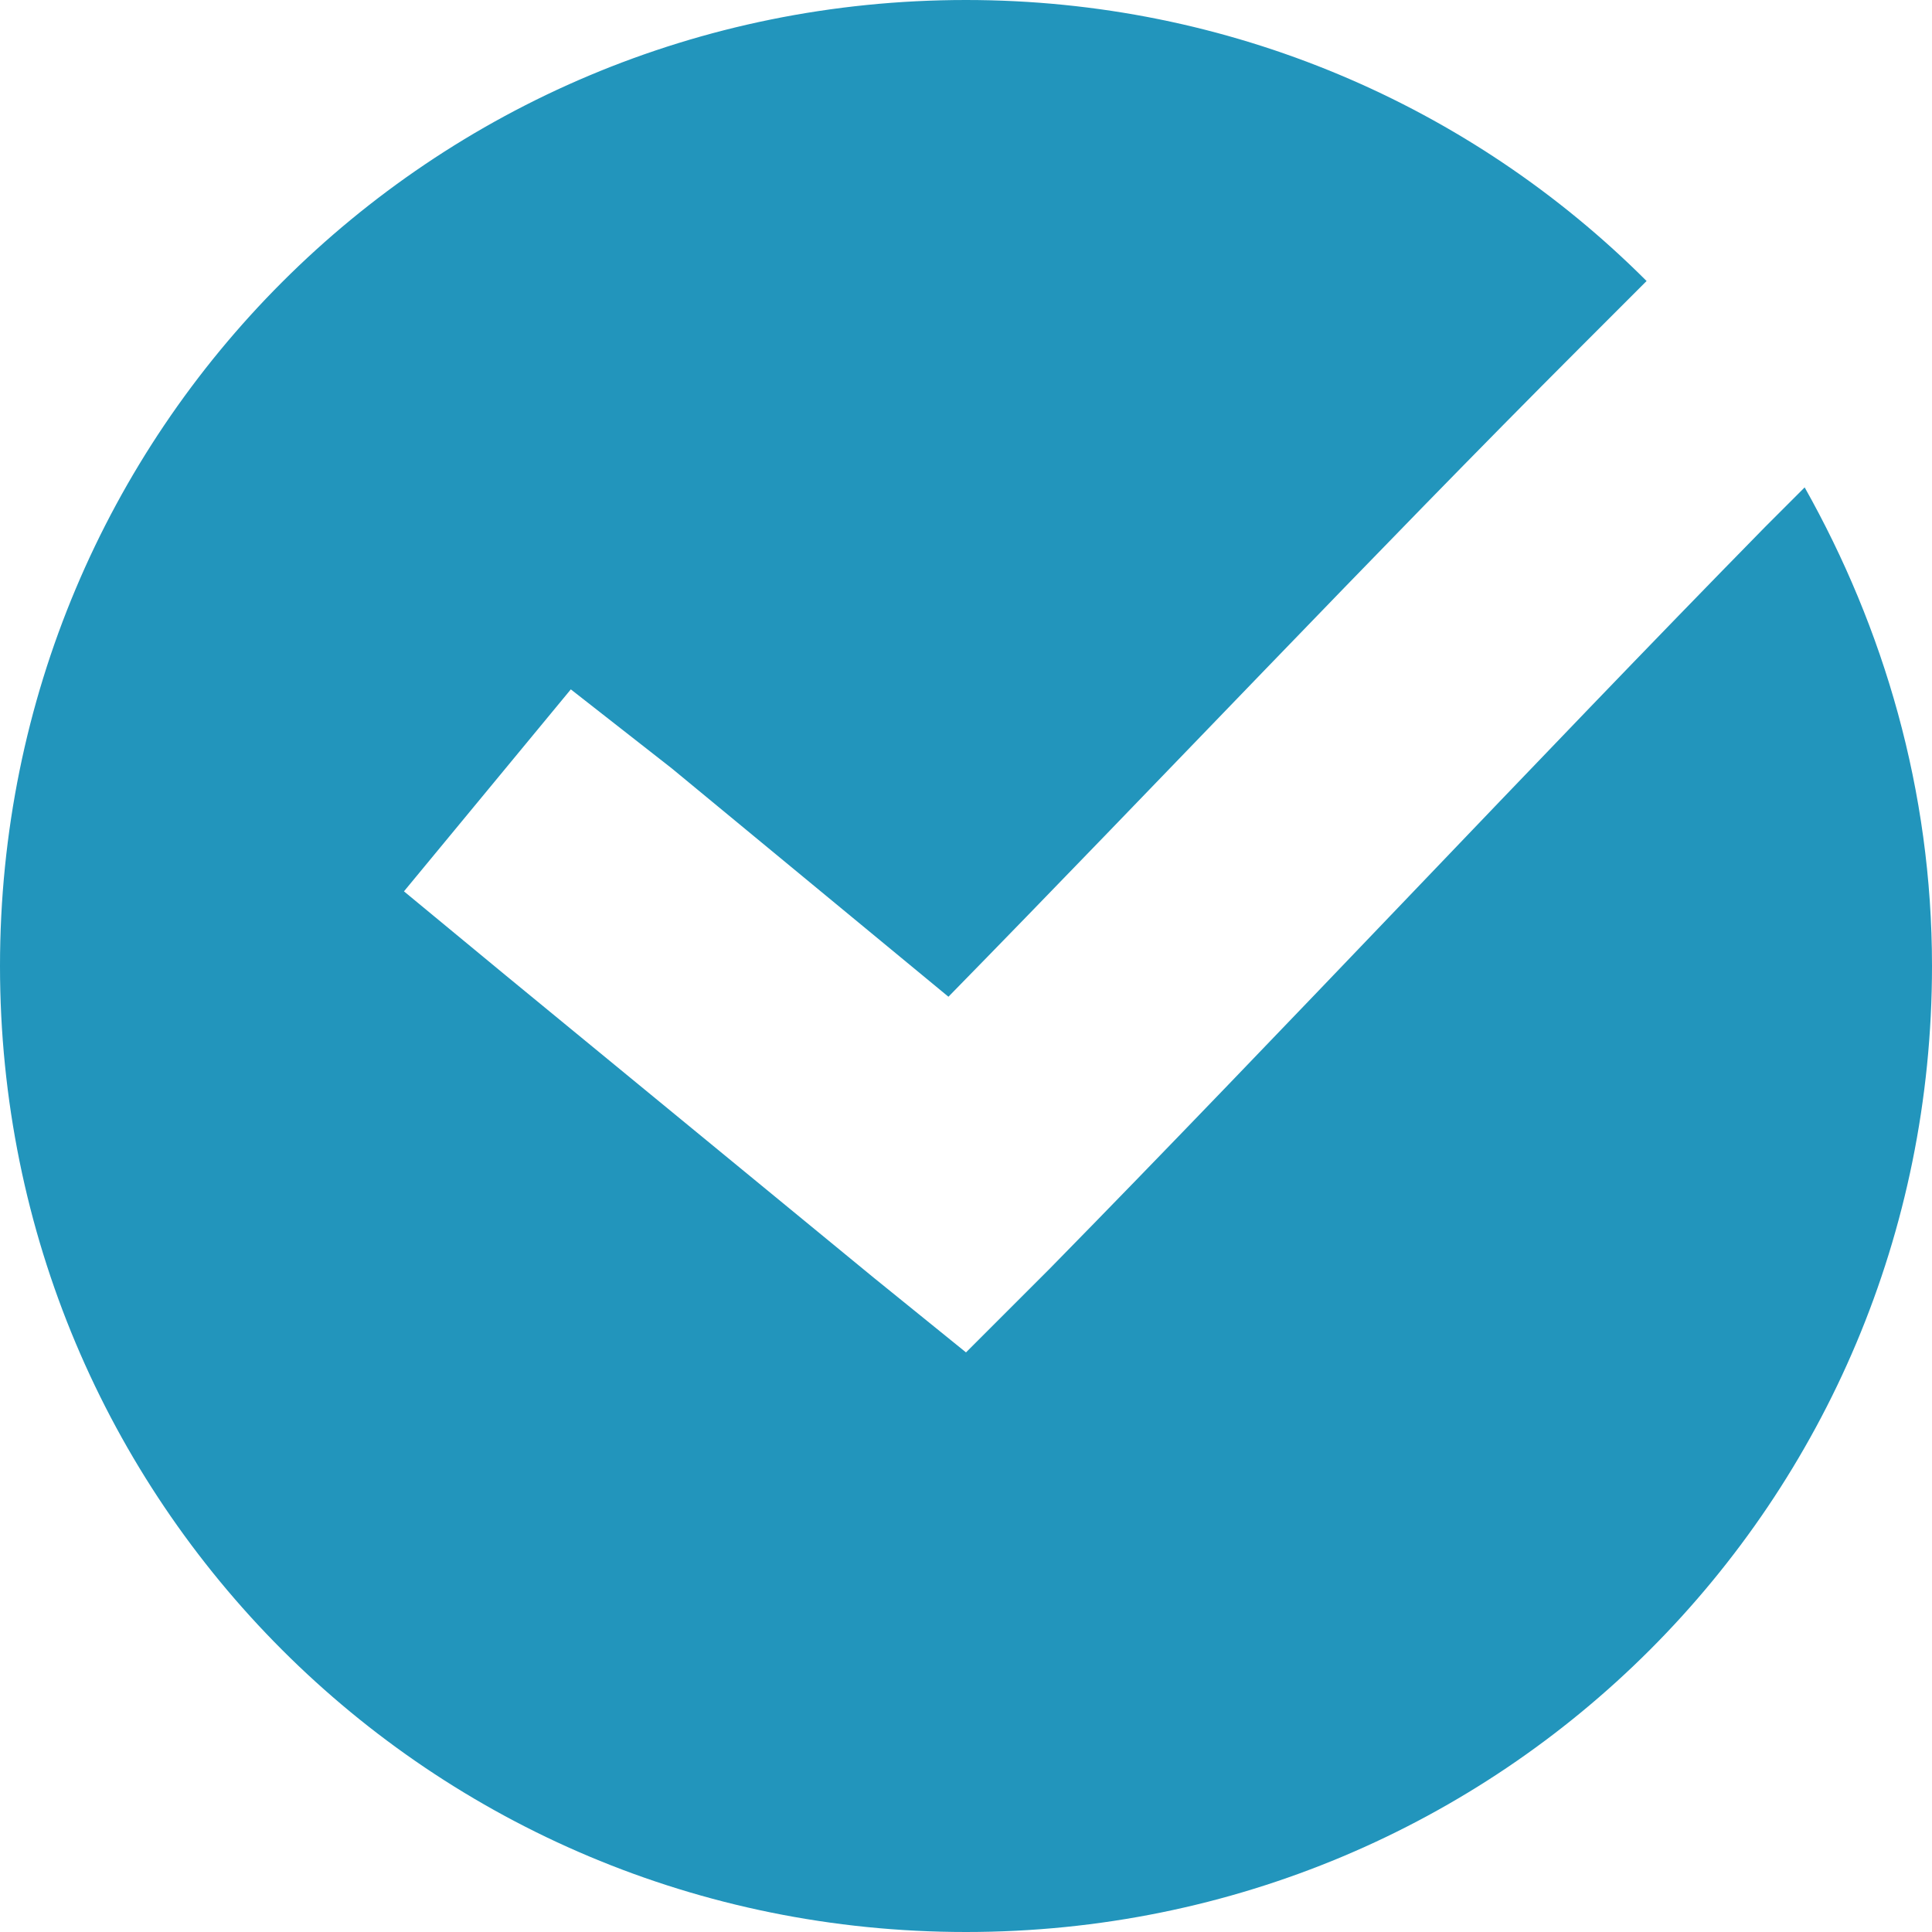
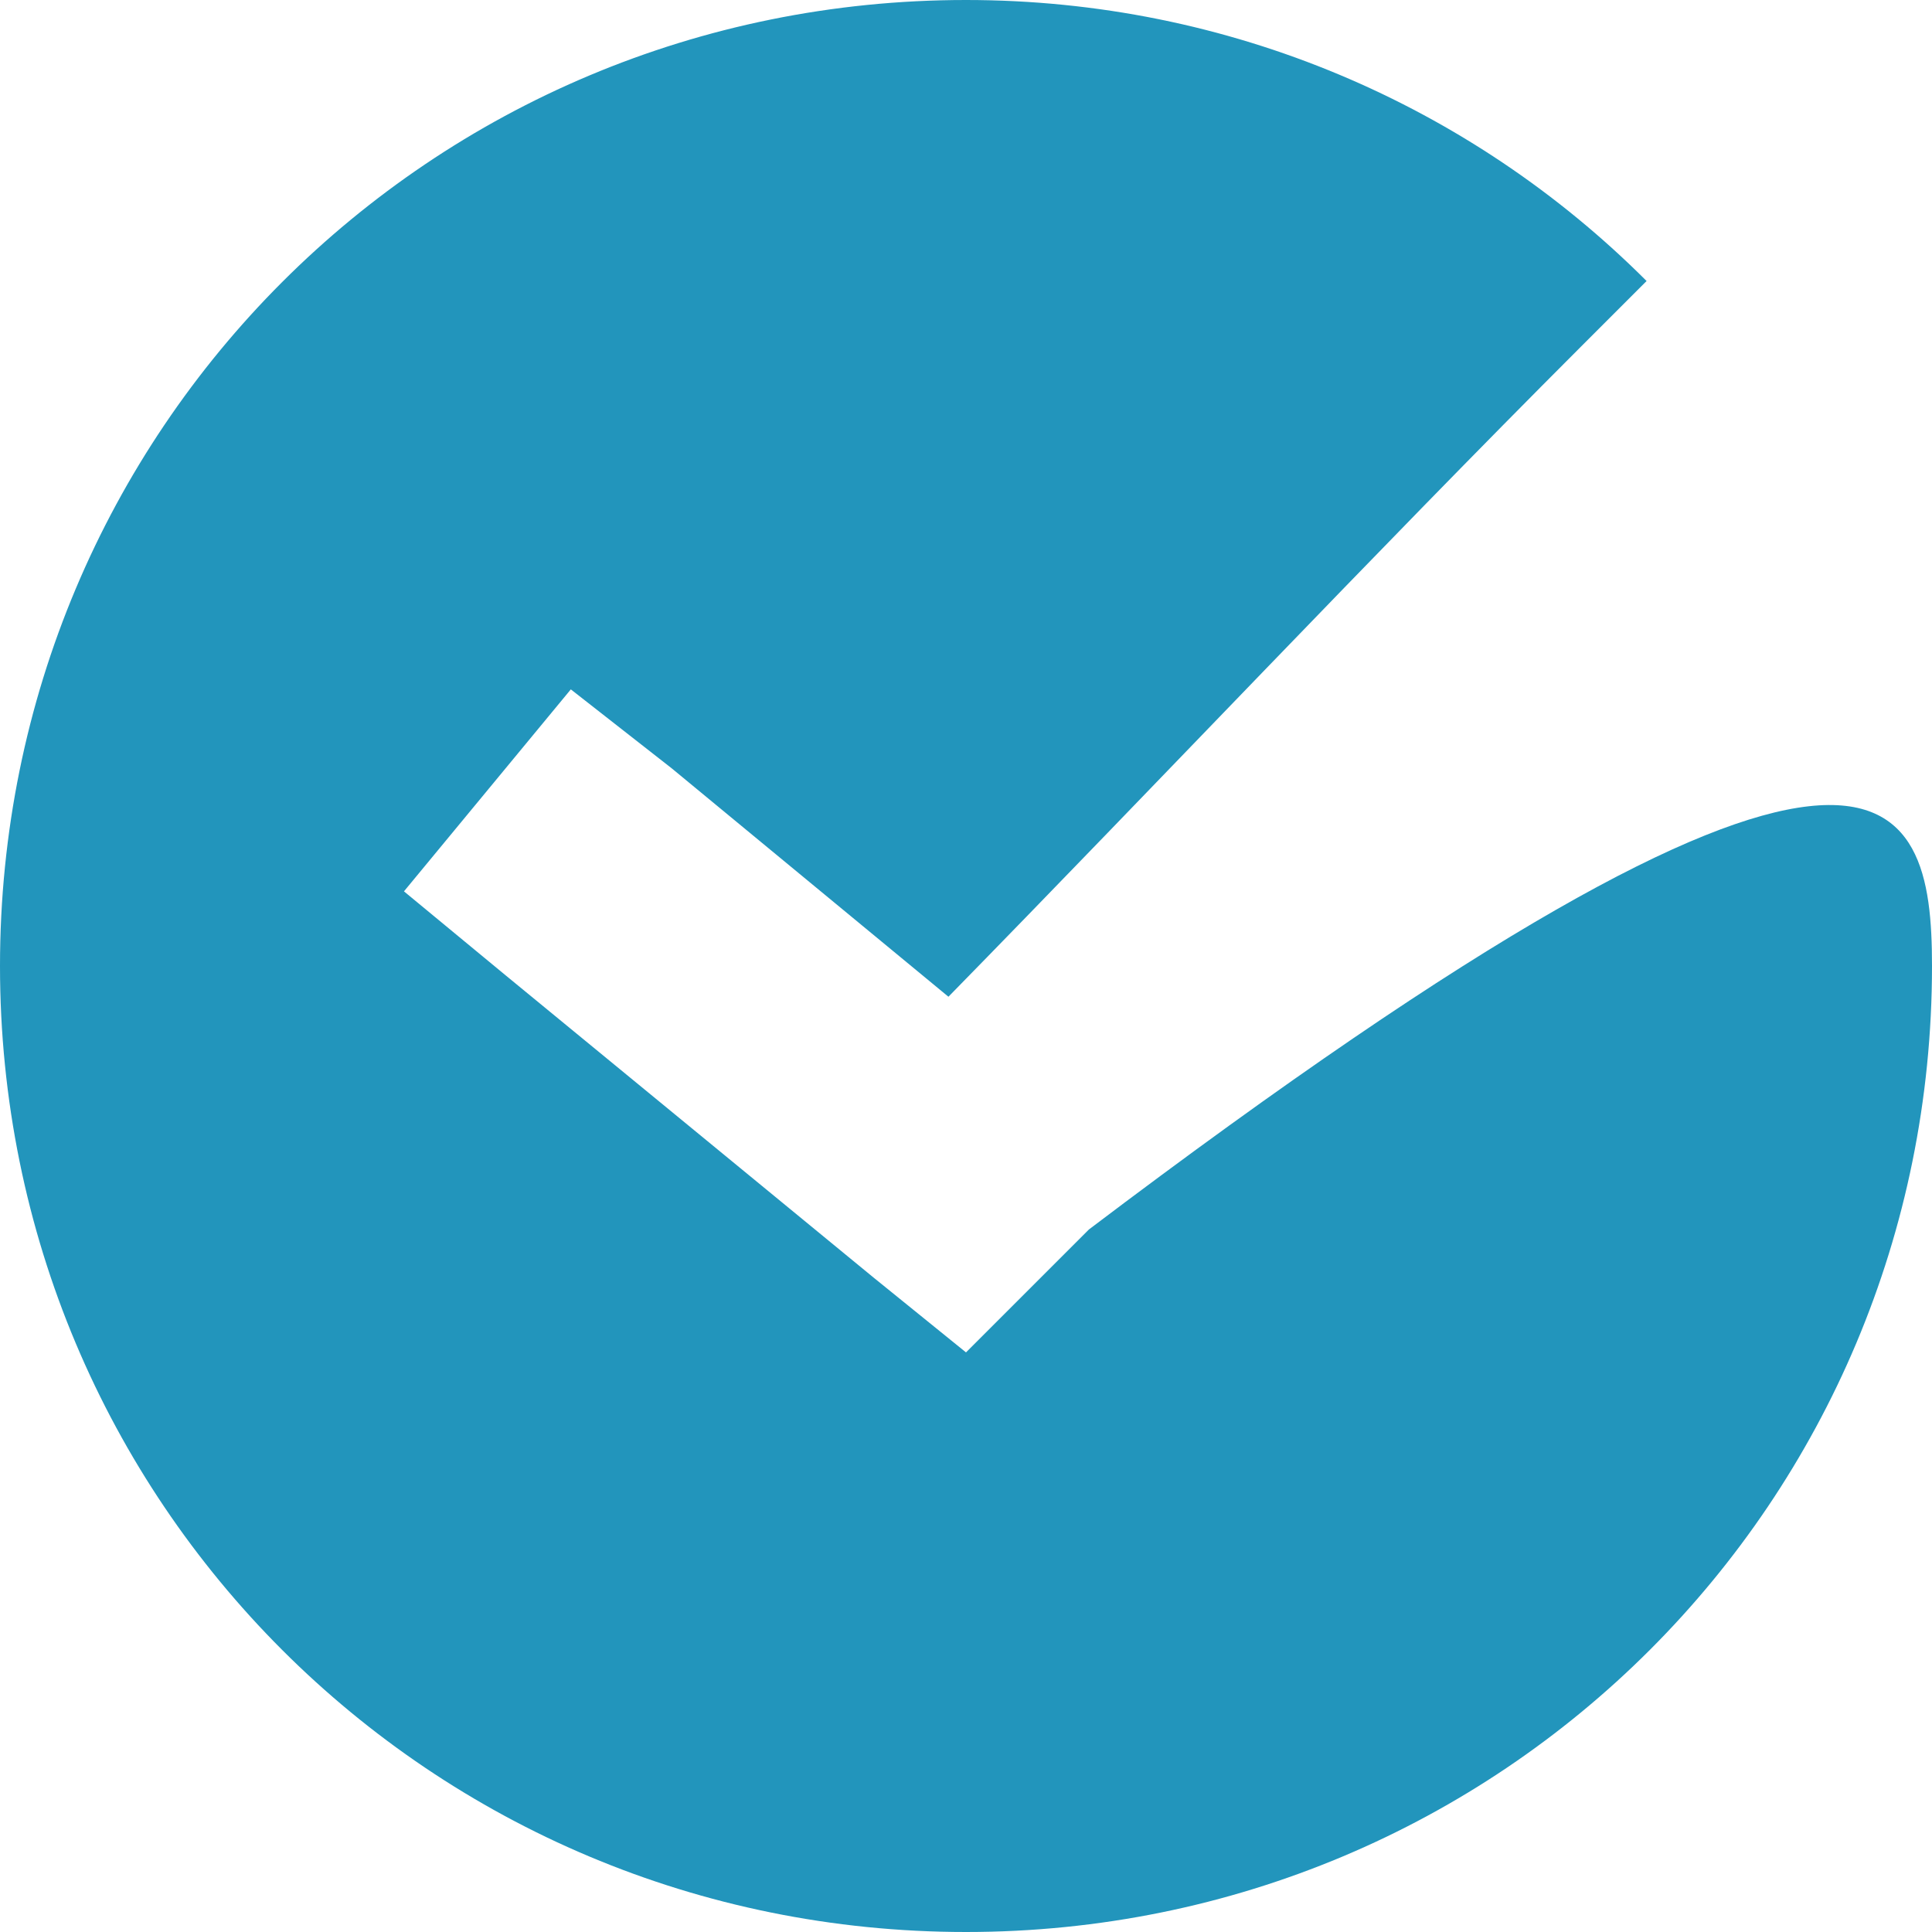
<svg xmlns="http://www.w3.org/2000/svg" version="1.1" id="Ebene_1" x="0px" y="0px" width="44px" height="44px" viewBox="0 0 44 44" style="enable-background:new 0 0 44 44;" xml:space="preserve">
  <style type="text/css">
	.st0{fill:#2295BC;}
</style>
-   <path class="st0" d="M44,22c0,12.2-9.8,22-22,22S0,34.2,0,22S9.8,0,22,0c6,0,11.5,2.4,15.5,6.4L36,7.9c-4.7,4.7-9.7,10-14.4,14.8  l-6.3-5.2L13,15.7l-3.8,4.6l2.3,1.9l8.4,6.9l2.1,1.7l1.9-1.9C29.2,23.5,35,17.3,40.2,12l0.9-0.9C42.9,14.3,44,18,44,22z" />
+   <path class="st0" d="M44,22c0,12.2-9.8,22-22,22S0,34.2,0,22S9.8,0,22,0c6,0,11.5,2.4,15.5,6.4L36,7.9c-4.7,4.7-9.7,10-14.4,14.8  l-6.3-5.2L13,15.7l-3.8,4.6l2.3,1.9l8.4,6.9l2.1,1.7l1.9-1.9l0.9-0.9C42.9,14.3,44,18,44,22z" />
</svg>